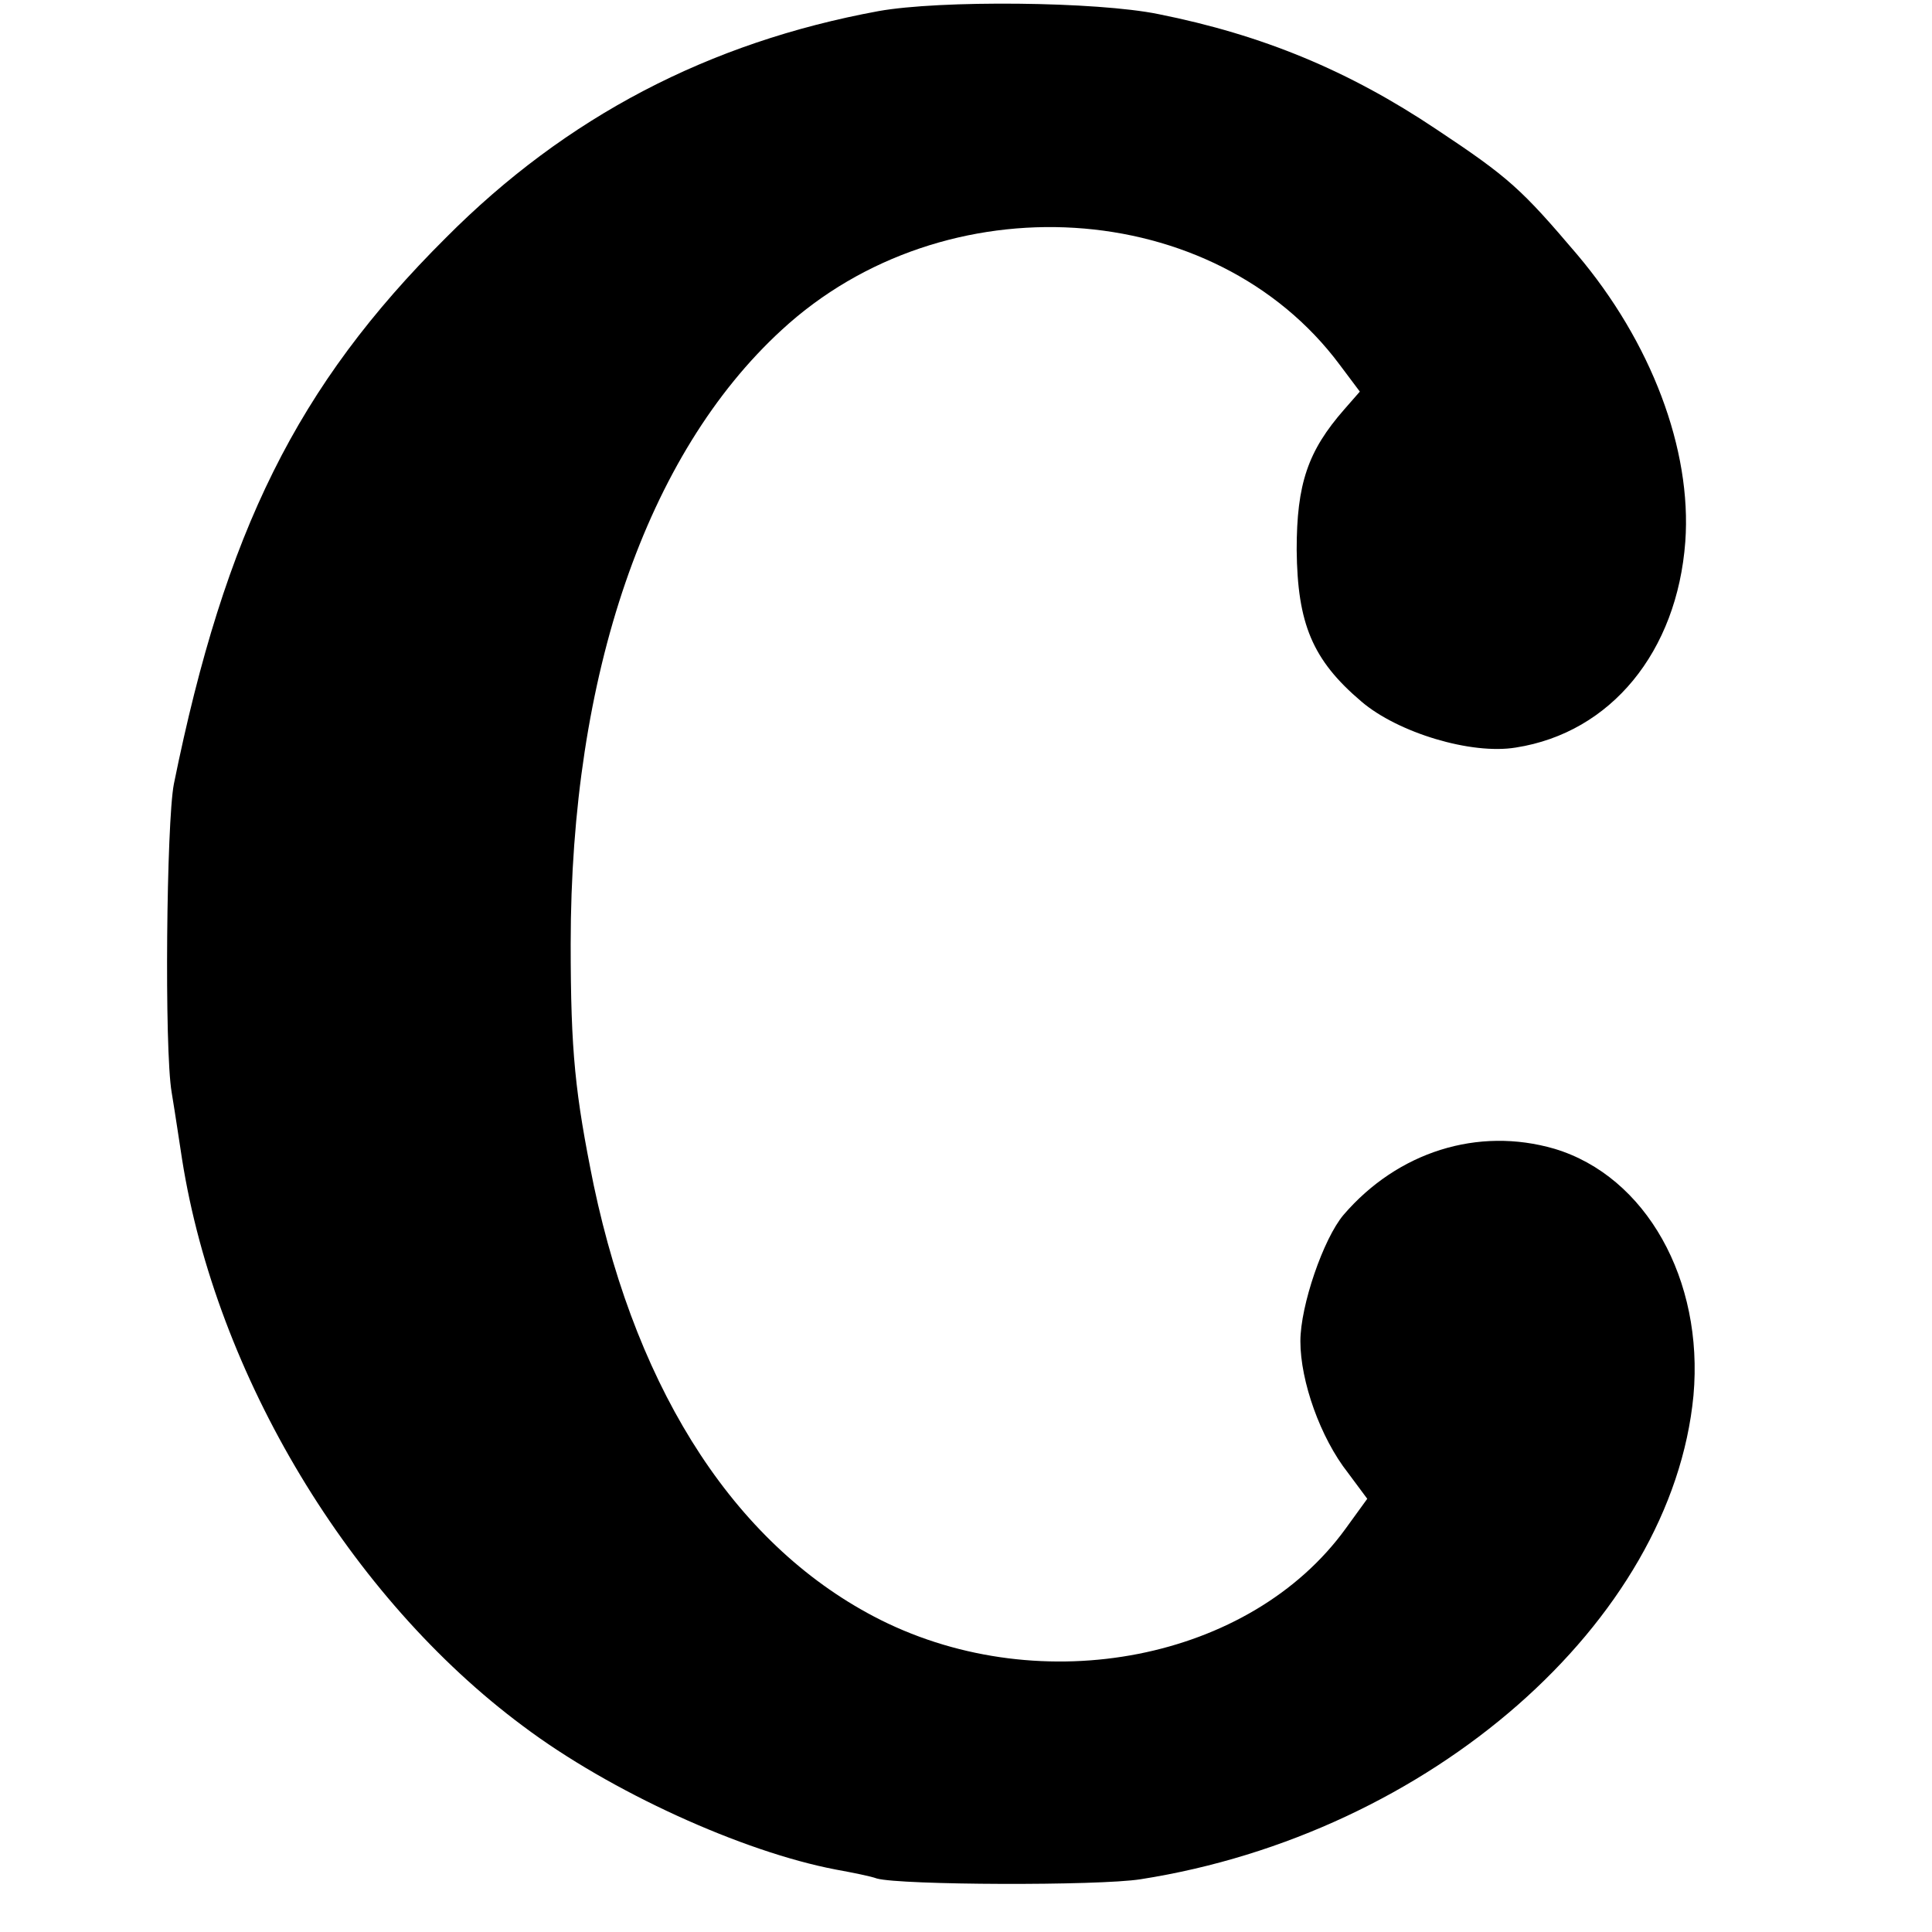
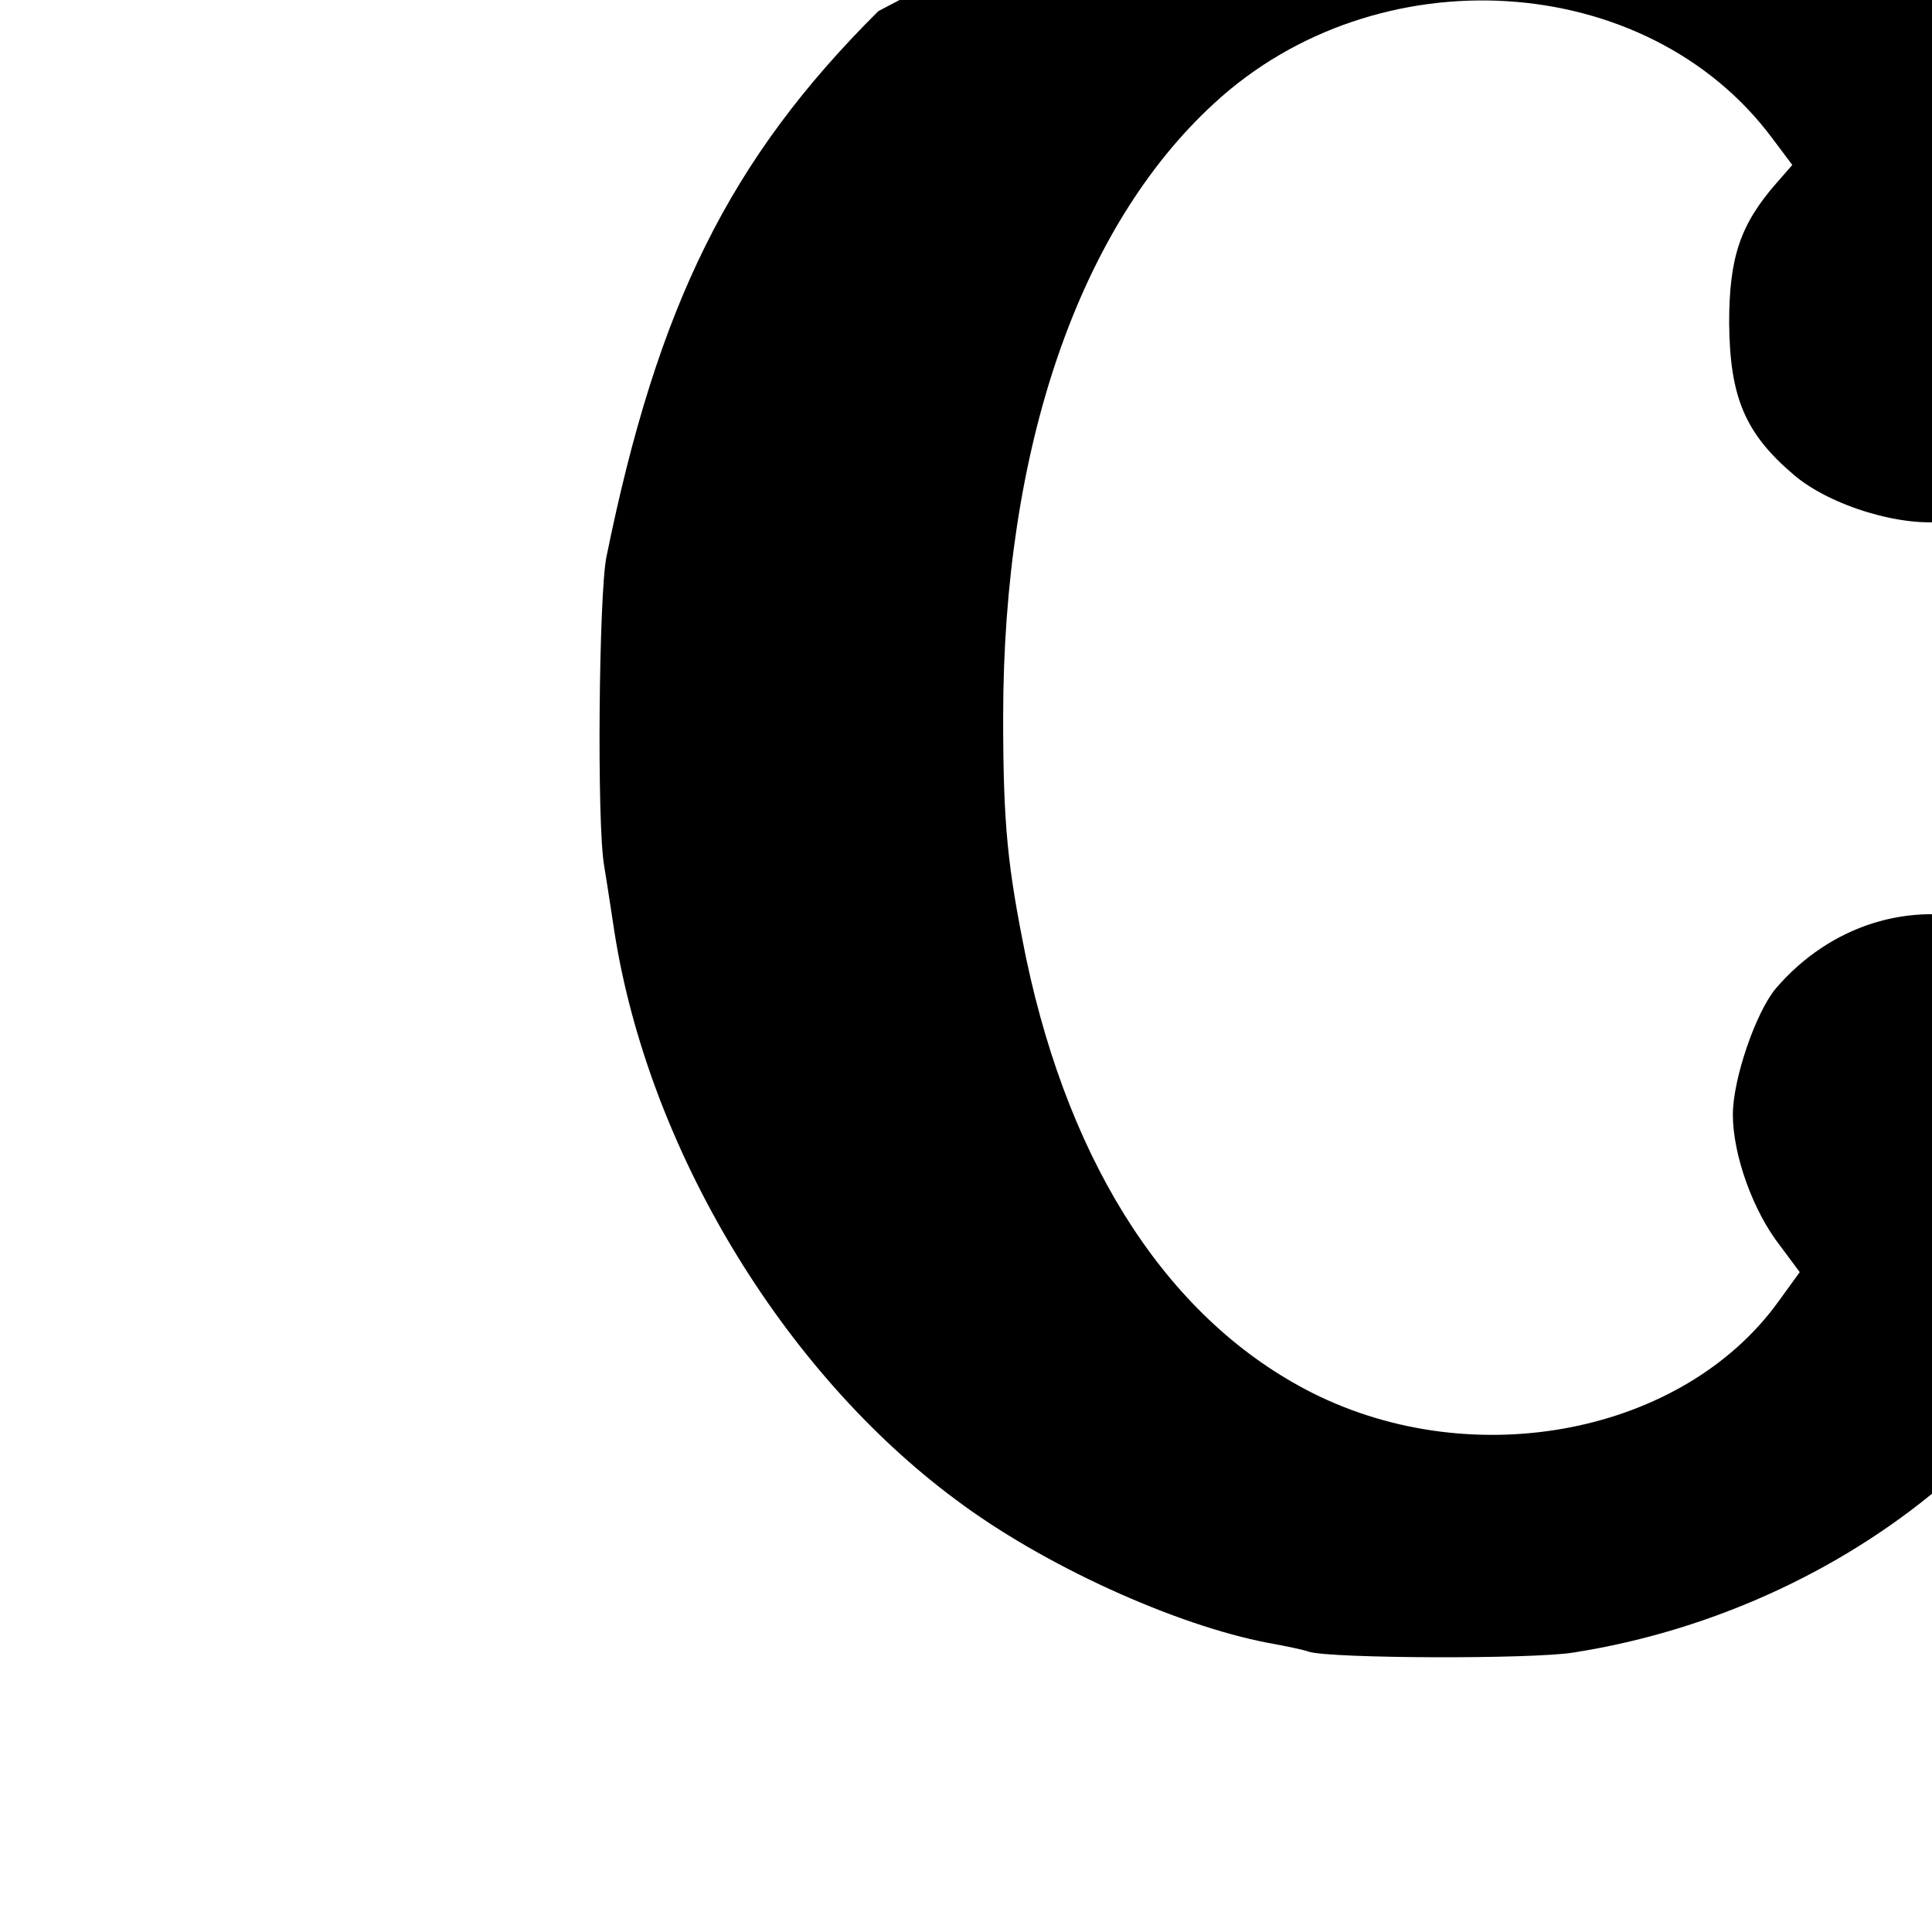
<svg xmlns="http://www.w3.org/2000/svg" version="1" width="346.667" height="346.667" viewBox="0 0 260 260">
-   <path d="M118.2 1.5C95.4 5.7 76.2 15.7 60 32c-20 19.9-29.7 39.5-36.6 73.5-1 5.1-1.3 35.7-.3 41.5.5 3 1.1 7.1 1.4 9 4.6 29.1 22.6 59 45.9 76.3 11.7 8.8 29.5 16.9 42.1 19.3 2.2.4 4.7.9 5.5 1.2 3.2.9 29.8 1 35.5.1 39-6.1 71.5-34.7 74.4-65.1 1.4-15.6-6.4-29.5-18.7-33.2-10.3-3-21.1.4-28.4 8.9-2.7 3.2-5.8 12.2-5.8 17 0 5.4 2.7 13 6.4 17.7l2.6 3.5-2.9 4c-12.8 17.7-40.8 23.2-62.6 12.3-19.1-9.6-32.6-30.1-38.6-58.5-2.5-12.3-3.1-17.9-3.1-32.5 0-36.2 10.2-65.9 28.4-82.6 21.9-20.2 58.2-18 75.1 4.7l2.7 3.6-2.1 2.4c-4.9 5.6-6.4 10-6.4 18.9.1 9.9 2.1 14.8 8.7 20.4 4.9 4.2 14.8 7.2 20.8 6.2 12.8-2 21.7-12.9 22.8-27.7.9-12.4-4.6-26.9-14.6-38.7-7.4-8.7-9.1-10.3-18.9-16.8-11.8-7.9-23.4-12.7-37.4-15.5-8.3-1.7-29.4-1.9-37.7-.4z" />
+   <path d="M118.2 1.5c-20 19.9-29.7 39.5-36.6 73.5-1 5.1-1.3 35.7-.3 41.5.5 3 1.1 7.1 1.4 9 4.6 29.1 22.6 59 45.9 76.3 11.7 8.8 29.5 16.9 42.1 19.3 2.2.4 4.7.9 5.5 1.2 3.2.9 29.8 1 35.5.1 39-6.1 71.5-34.7 74.4-65.1 1.4-15.6-6.4-29.5-18.7-33.2-10.3-3-21.1.4-28.4 8.9-2.7 3.2-5.8 12.2-5.8 17 0 5.4 2.7 13 6.4 17.7l2.6 3.5-2.9 4c-12.8 17.7-40.8 23.2-62.6 12.3-19.1-9.6-32.6-30.1-38.6-58.5-2.5-12.3-3.1-17.9-3.1-32.5 0-36.2 10.2-65.9 28.4-82.6 21.9-20.2 58.2-18 75.1 4.7l2.7 3.6-2.1 2.4c-4.9 5.6-6.4 10-6.4 18.9.1 9.9 2.1 14.8 8.7 20.4 4.9 4.2 14.8 7.2 20.8 6.2 12.8-2 21.7-12.9 22.8-27.7.9-12.4-4.6-26.9-14.6-38.7-7.4-8.7-9.1-10.3-18.9-16.8-11.8-7.9-23.4-12.7-37.4-15.5-8.3-1.7-29.4-1.9-37.7-.4z" />
</svg>